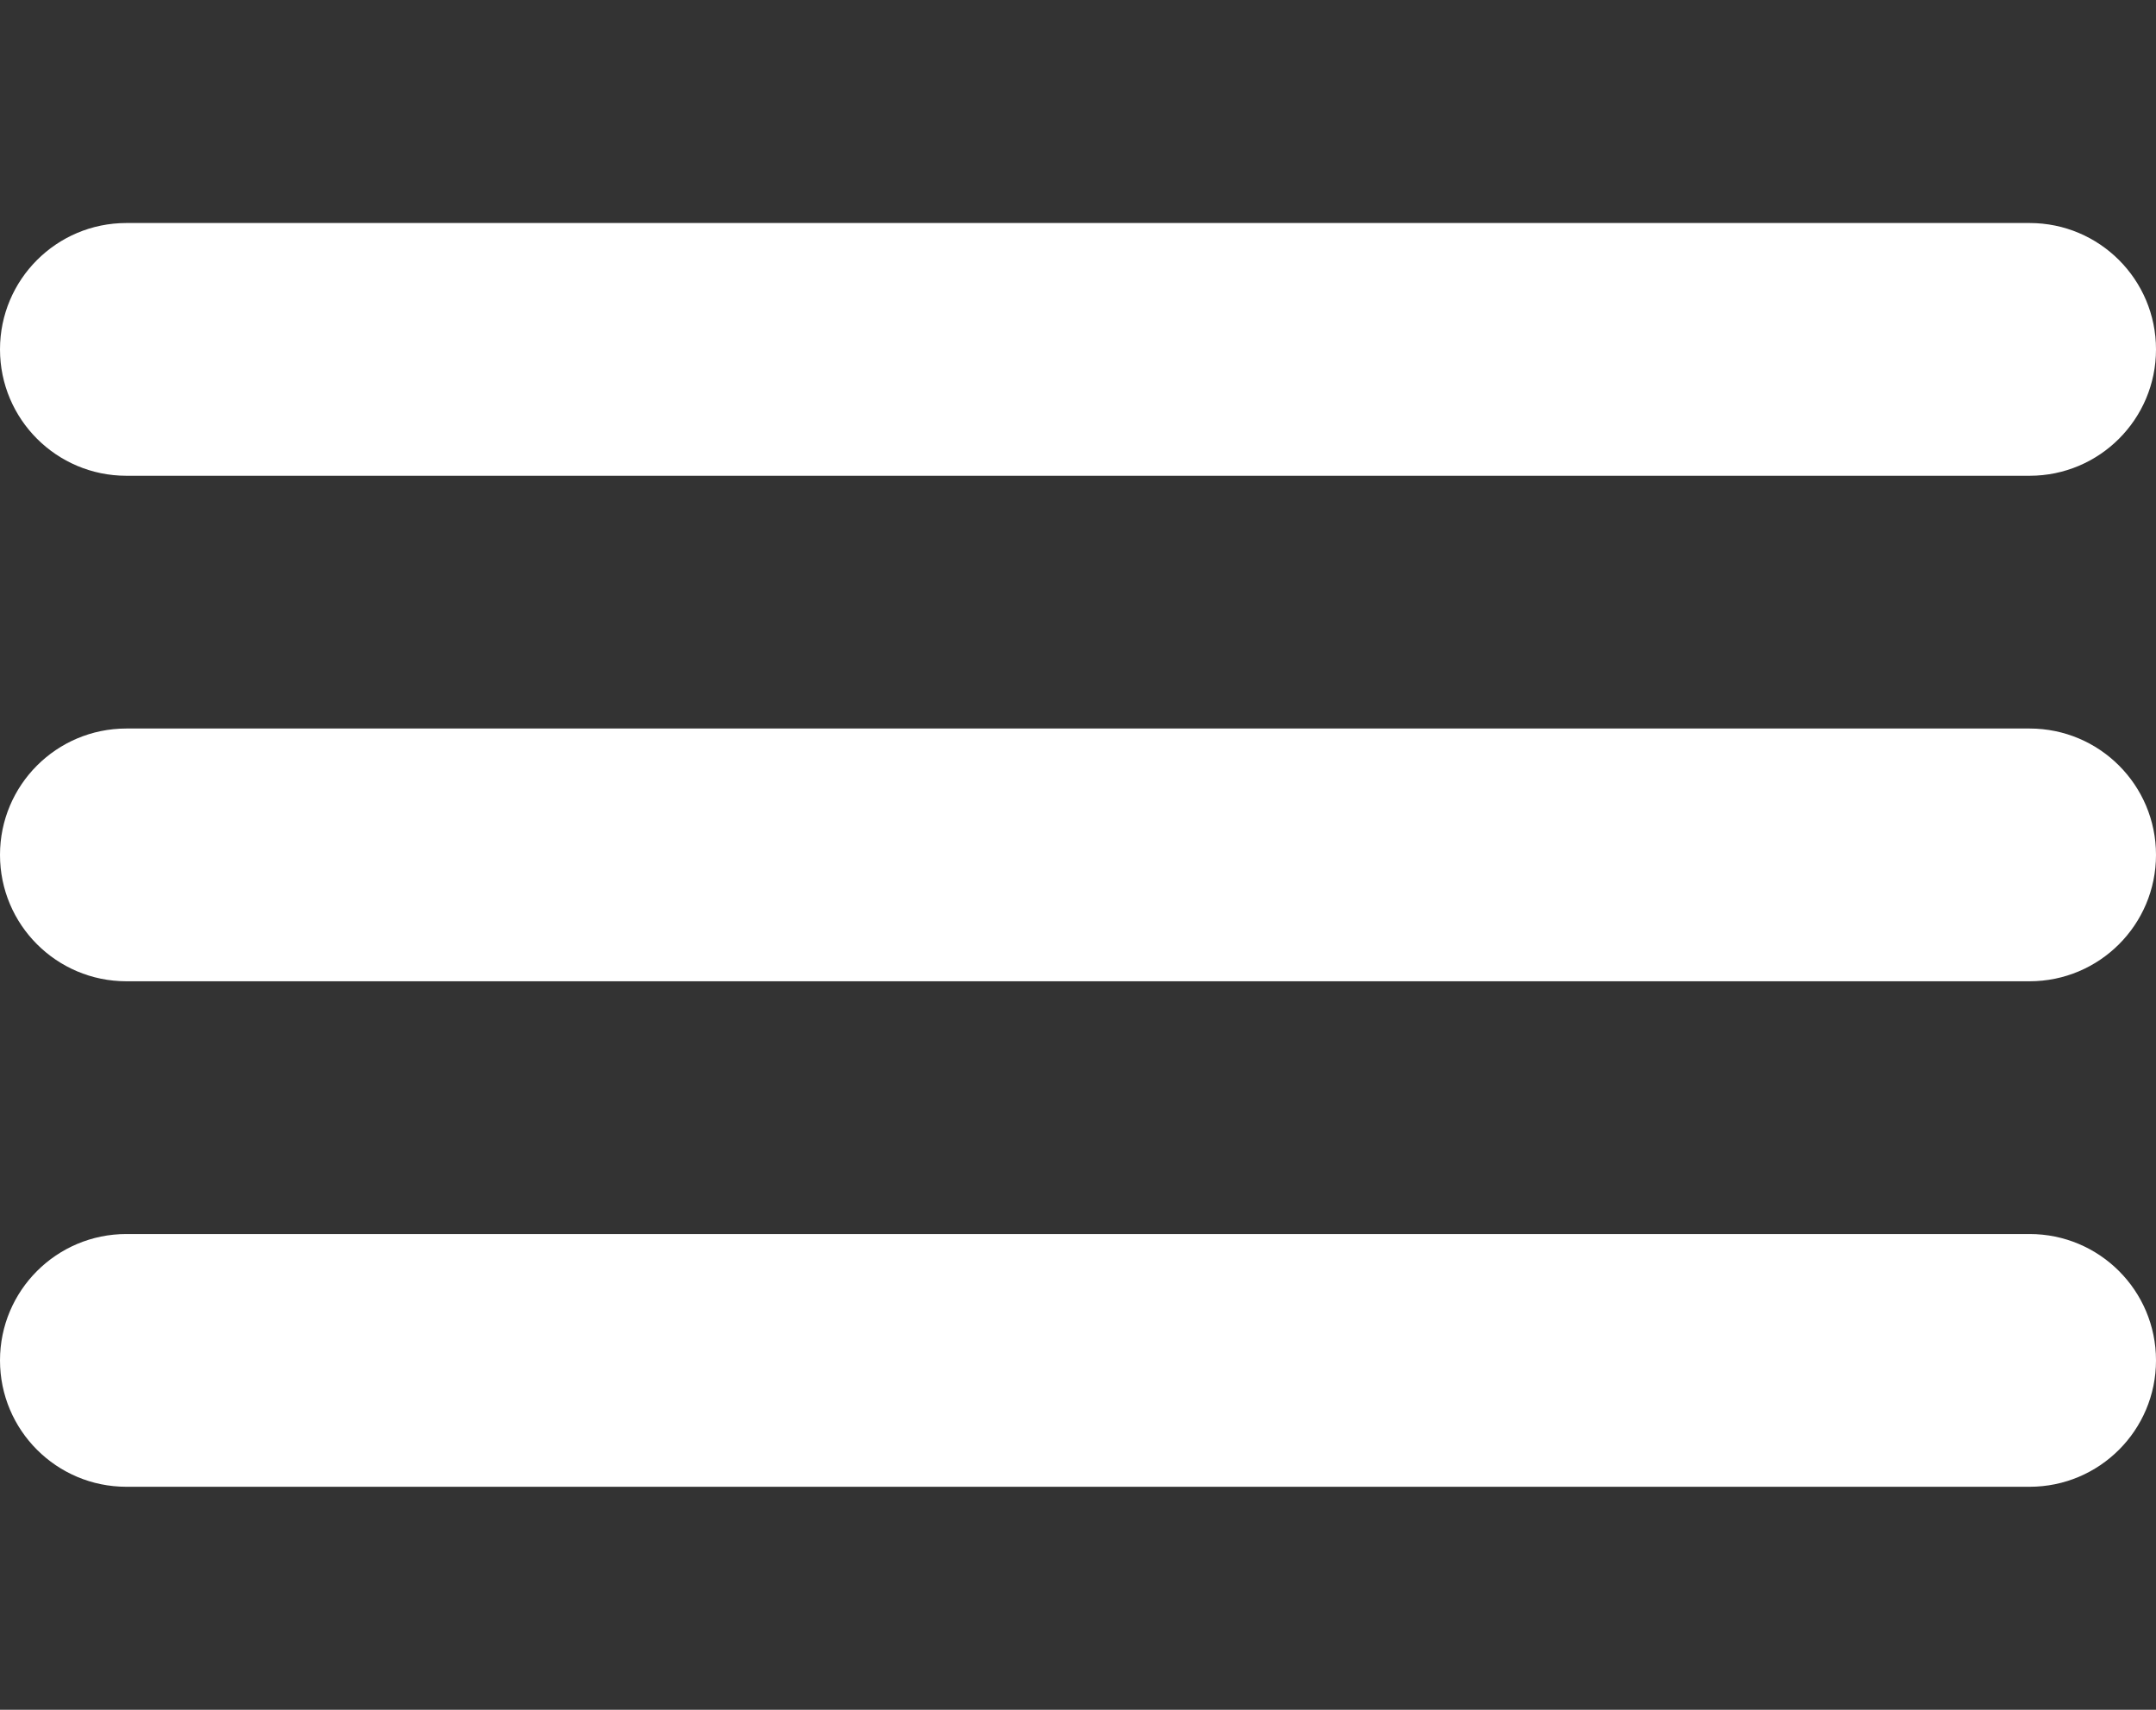
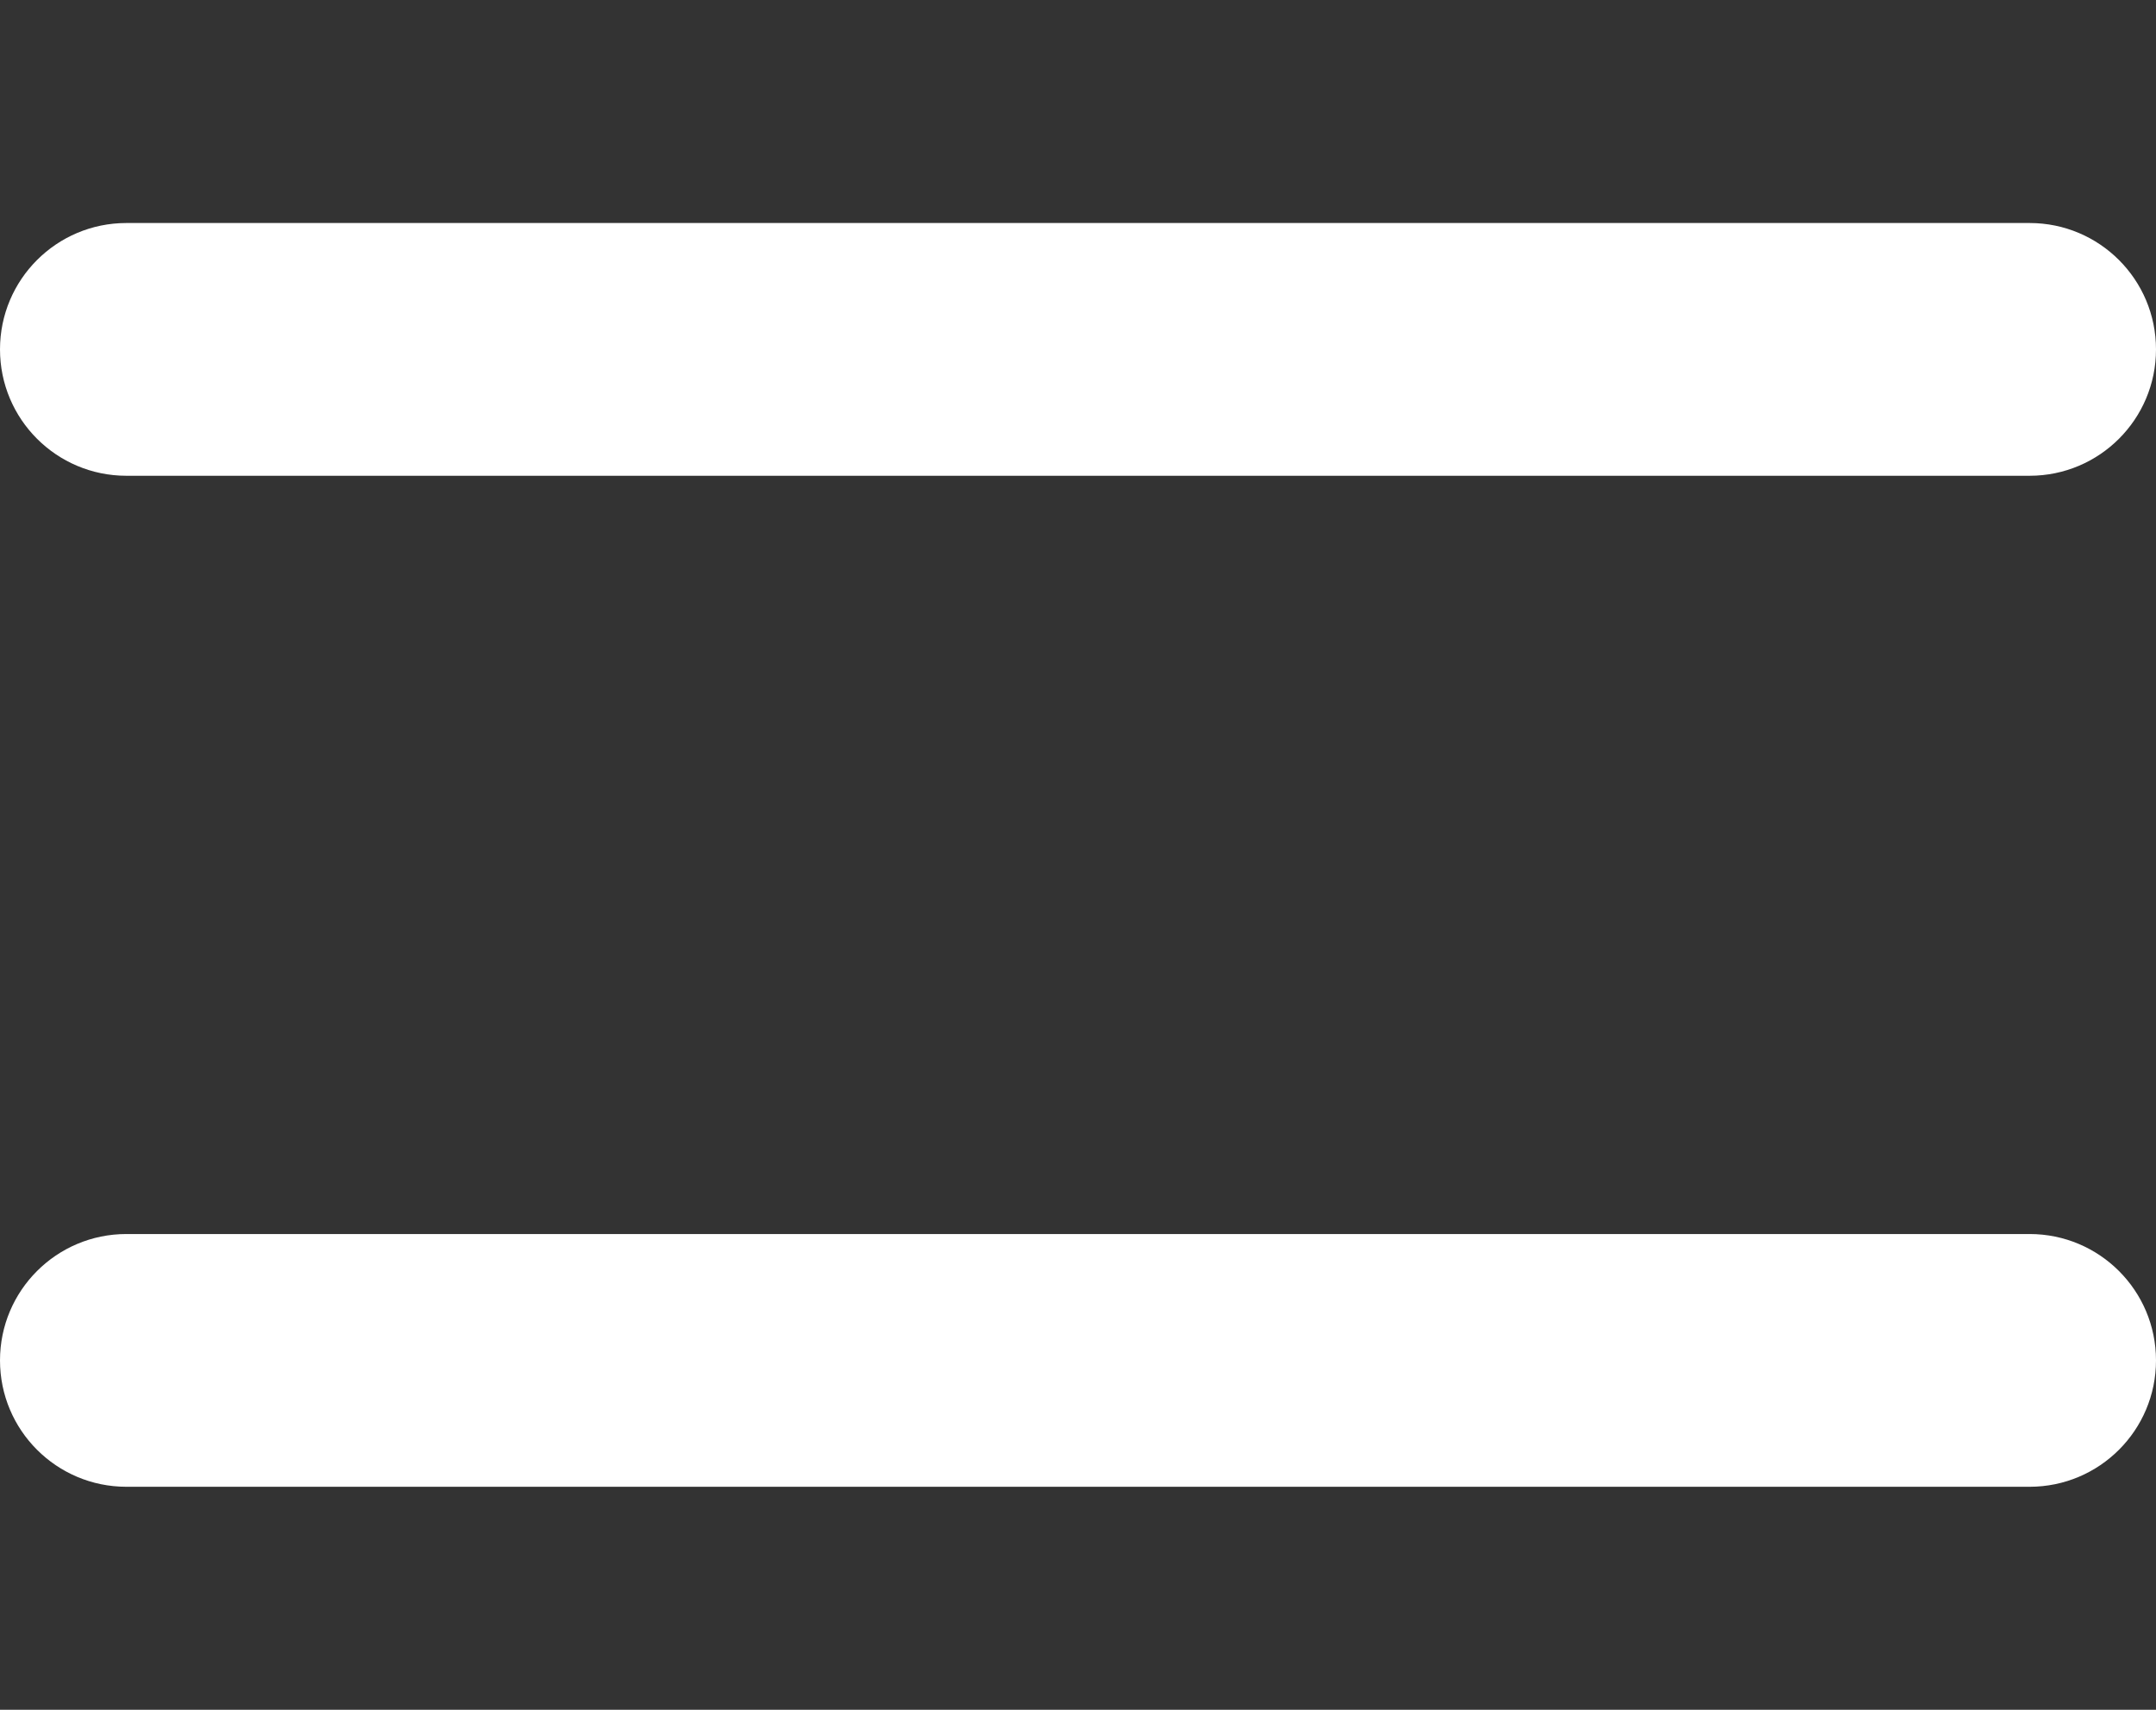
<svg xmlns="http://www.w3.org/2000/svg" width="29px" height="23px" viewBox="0 0 29 23" version="1.1">
  <rect x="0" y="0" width="29" height="23" fill="#333333" stroke="none" />
  <title>menu-icon</title>
  <desc>Created with Sketch.</desc>
  <g id="menu-icon" stroke="none" stroke-width="1" fill="none" fill-rule="evenodd">
    <g id="Symbol/Menu-stacker" transform="translate(0, 3)" fill="#FFFFFF">
      <path d="M1.7,0 L27.3,0 C28.239,4.93663608e-16 29,0.761 29,1.7 C29,2.639 28.239,3.4 27.3,3.4 L1.7,3.4 C0.761,3.4 1.14980138e-16,2.639 0,1.7 C-1.14980138e-16,0.761 0.761,1.72470207e-16 1.7,0 Z" id="Rectangle" />
-       <path d="M1.7,6.8 L27.3,6.8 C28.239,6.8 29,7.561 29,8.5 C29,9.439 28.239,10.2 27.3,10.2 L1.7,10.2 C0.761,10.2 1.14980138e-16,9.439 0,8.5 C-1.14980138e-16,7.561 0.761,6.8 1.7,6.8 Z" id="Rectangle" />
      <path d="M1.7,13.6 L27.3,13.6 C28.239,13.6 29,14.361 29,15.3 C29,16.239 28.239,17 27.3,17 L1.7,17 C0.761,17 1.14980138e-16,16.239 0,15.3 C-1.14980138e-16,14.361 0.761,13.6 1.7,13.6 Z" id="Rectangle" />
    </g>
  </g>
</svg>